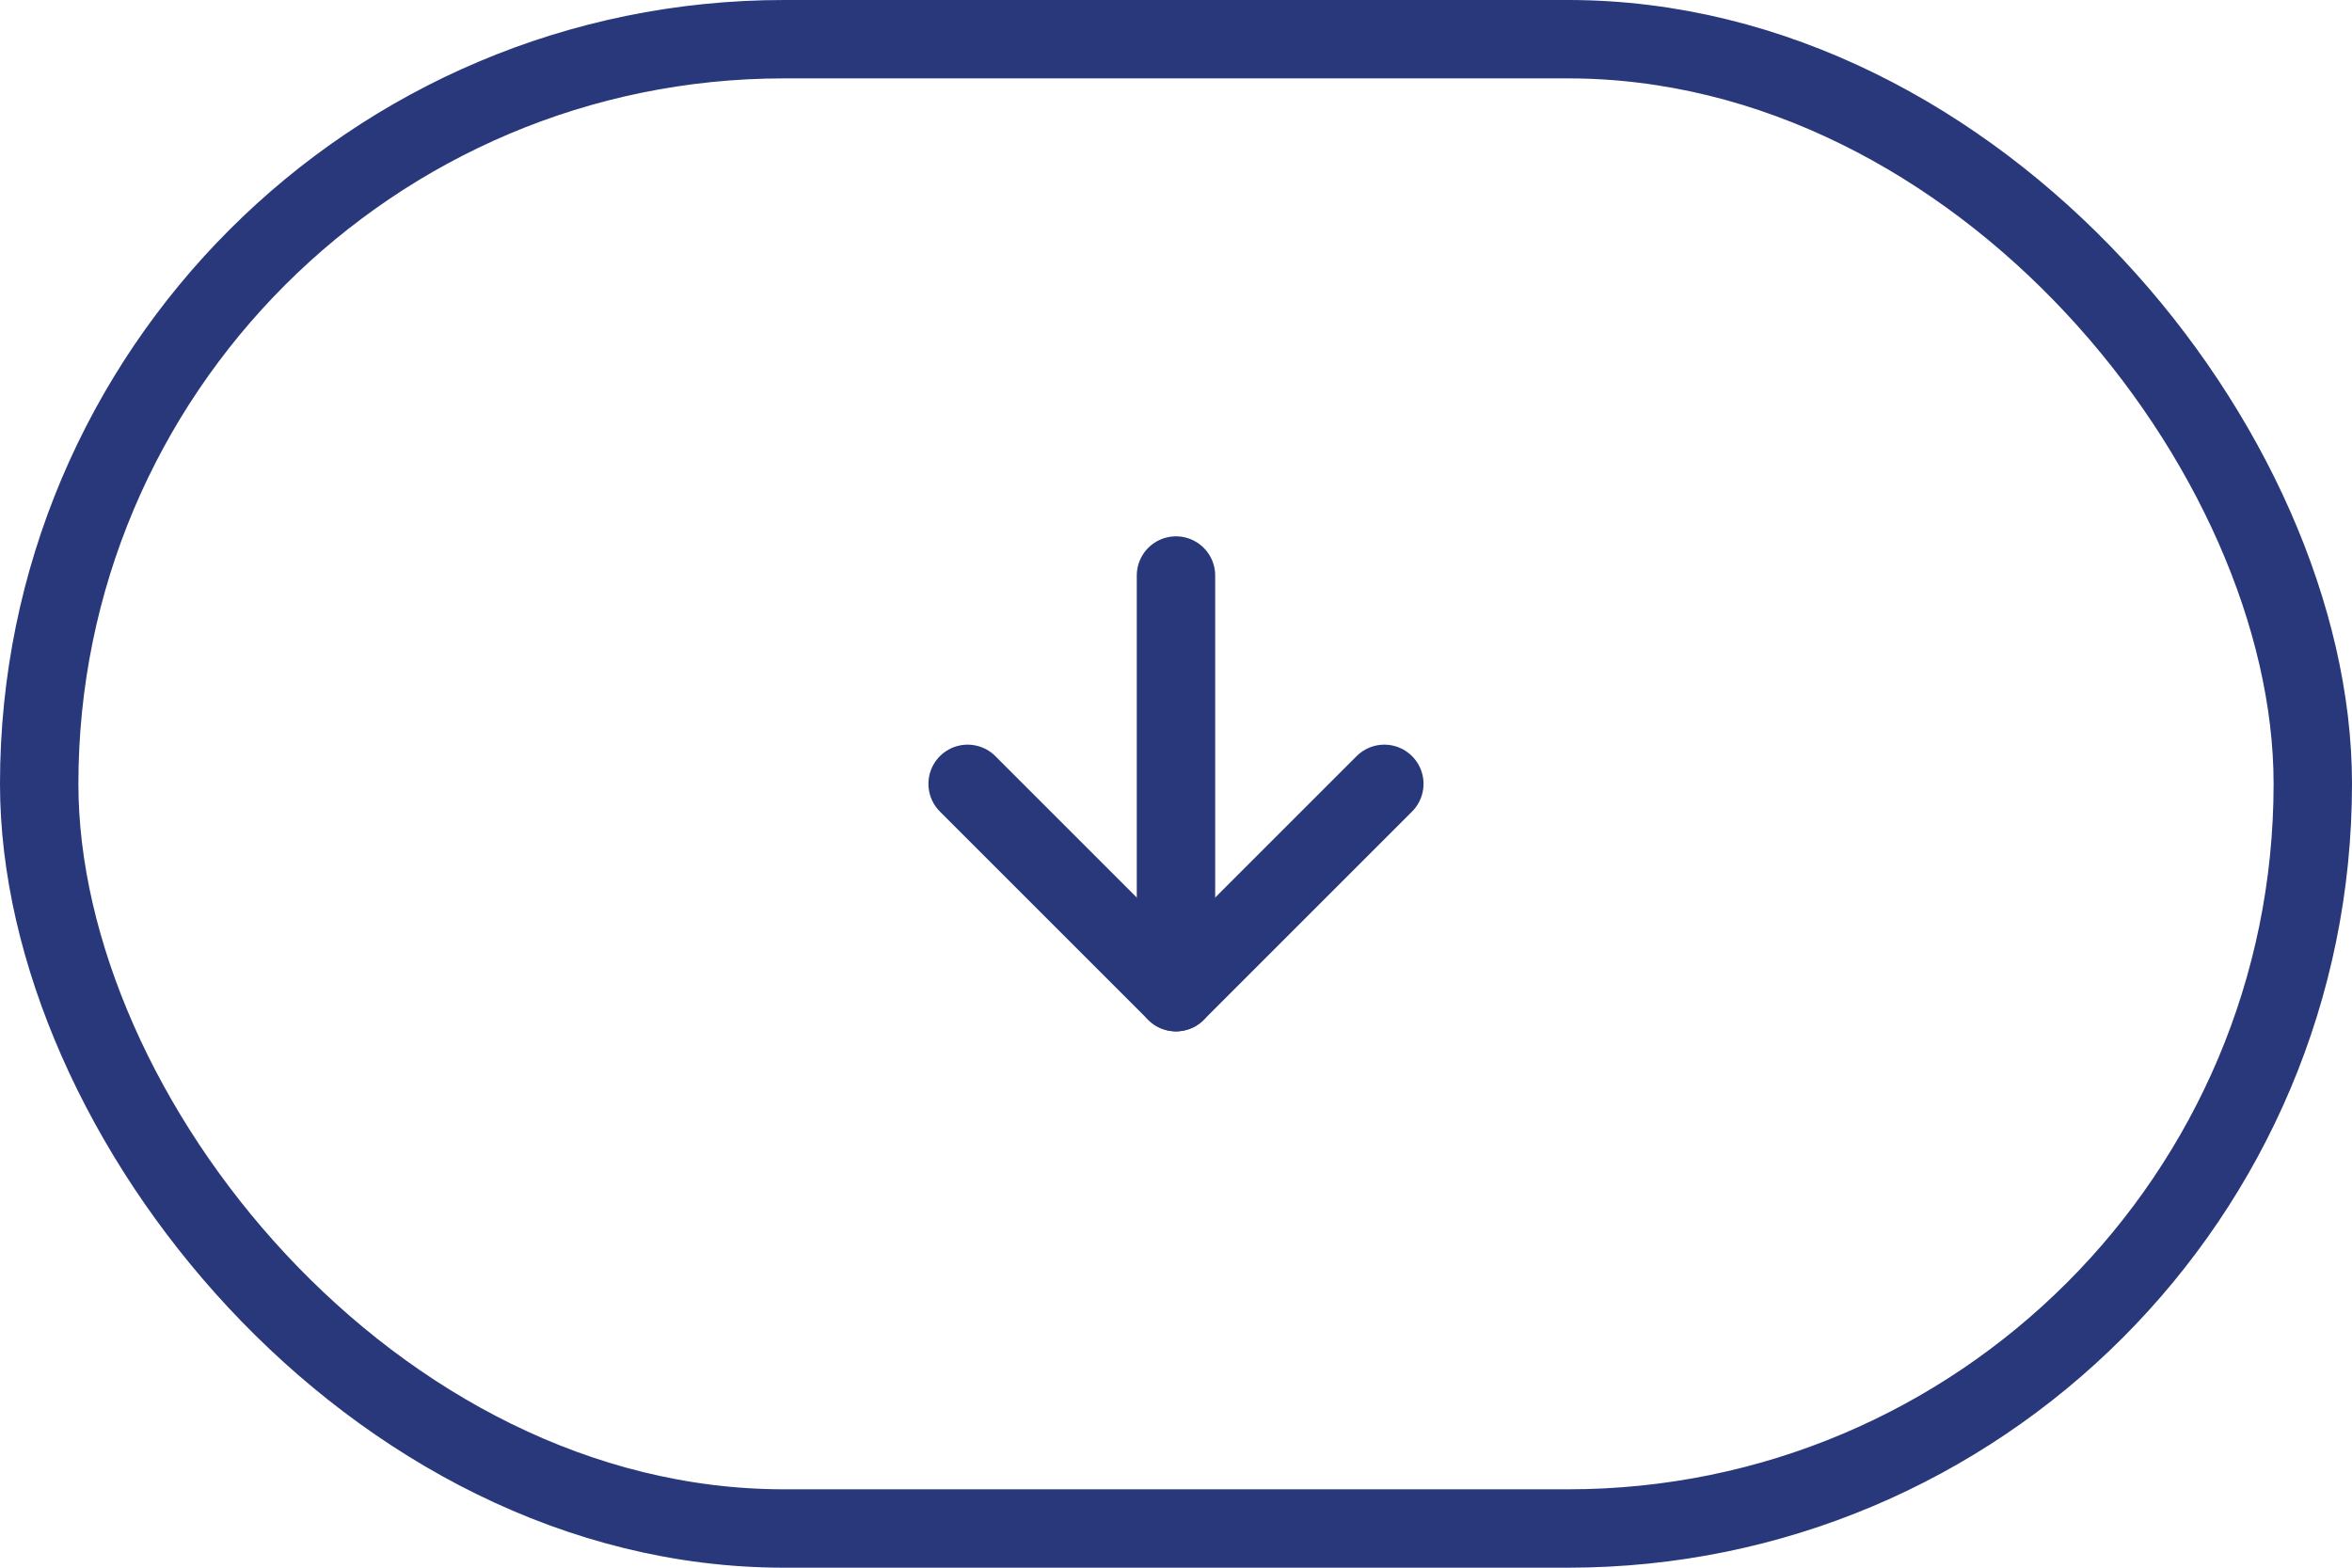
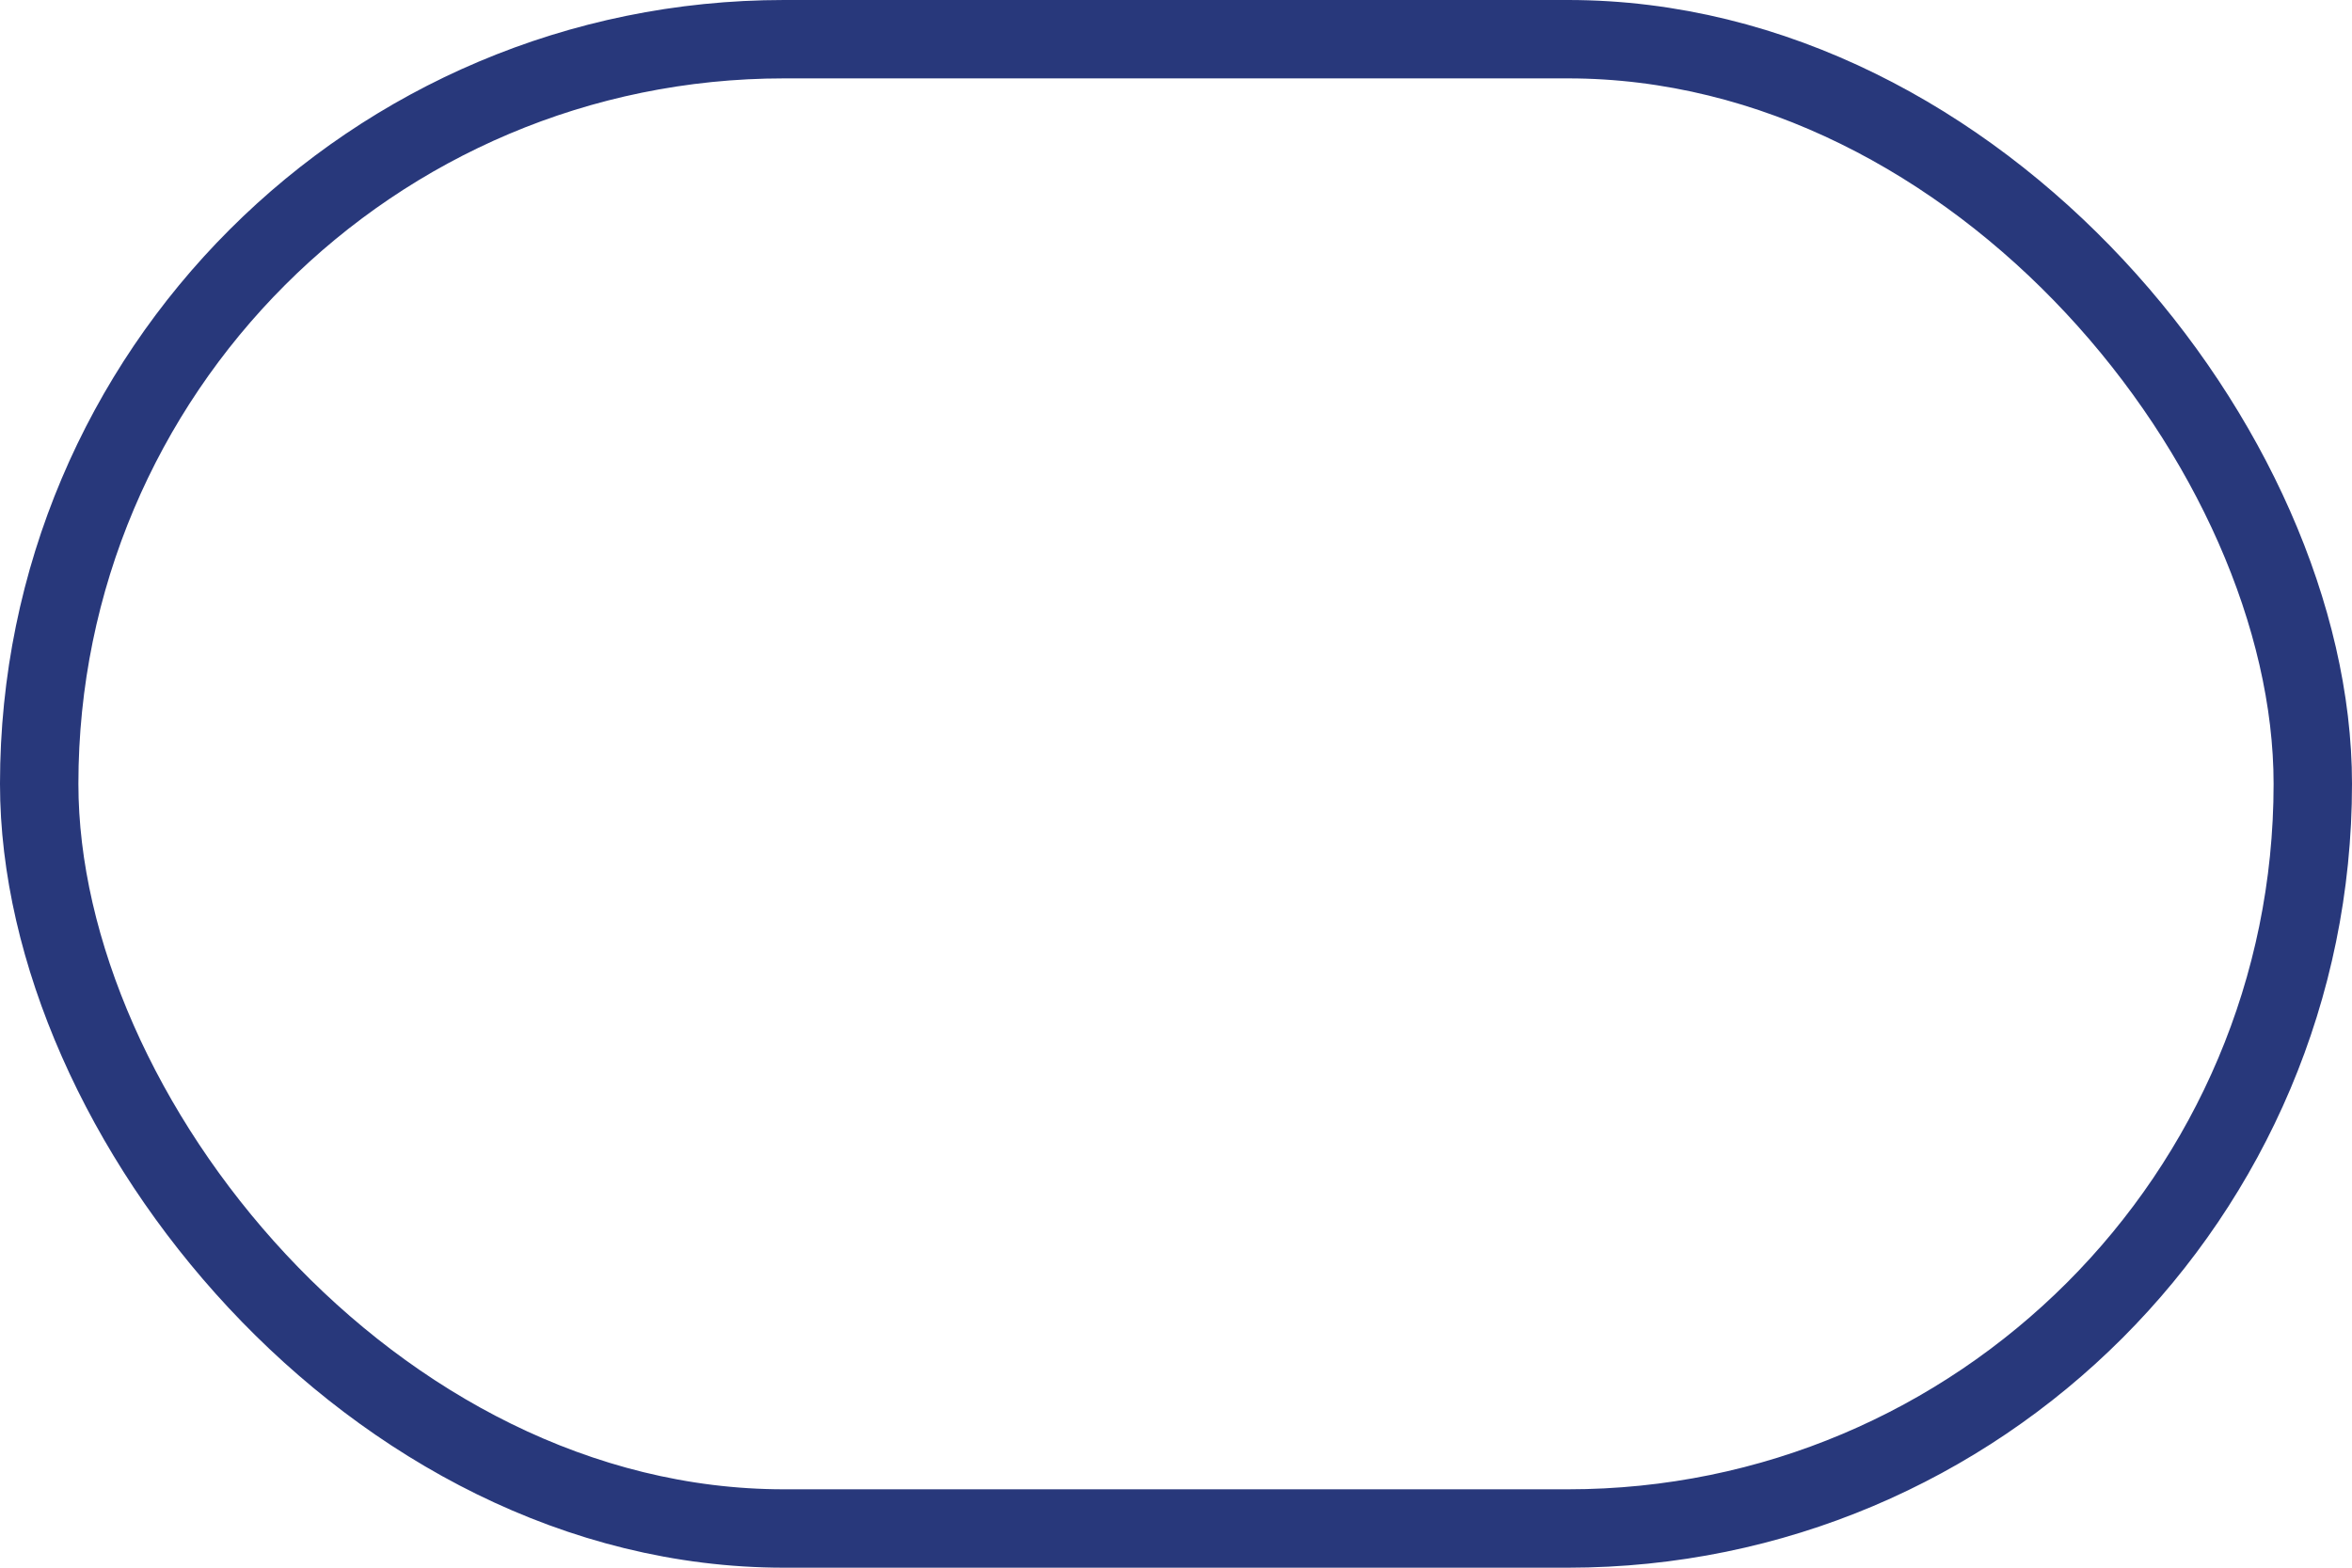
<svg xmlns="http://www.w3.org/2000/svg" width="90" height="60" viewBox="0 0 90 60">
  <g id="Groupe_385" data-name="Groupe 385" transform="translate(-915.807 -3290)">
    <g id="Rectangle_203" data-name="Rectangle 203" transform="translate(915.807 3290)" fill="none" stroke="#28387b" stroke-width="3">
      <rect width="90" height="60" rx="30" stroke="none" />
      <rect x="1.5" y="1.5" width="87" height="57" rx="28.5" fill="none" />
    </g>
    <g id="Icon_feather-arrow-up-right" data-name="Icon feather-arrow-up-right" transform="translate(983.628 3320) rotate(135)">
-       <path id="Tracé_31" data-name="Tracé 31" d="M10.5,21.775,21.775,10.5" transform="translate(0 0)" fill="none" stroke="#28387b" stroke-linecap="round" stroke-linejoin="round" stroke-width="3" />
-       <path id="Tracé_32" data-name="Tracé 32" d="M10.5,10.5H21.775V21.775" transform="translate(0 0)" fill="none" stroke="#28387b" stroke-linecap="round" stroke-linejoin="round" stroke-width="3" />
-     </g>
+       </g>
  </g>
</svg>